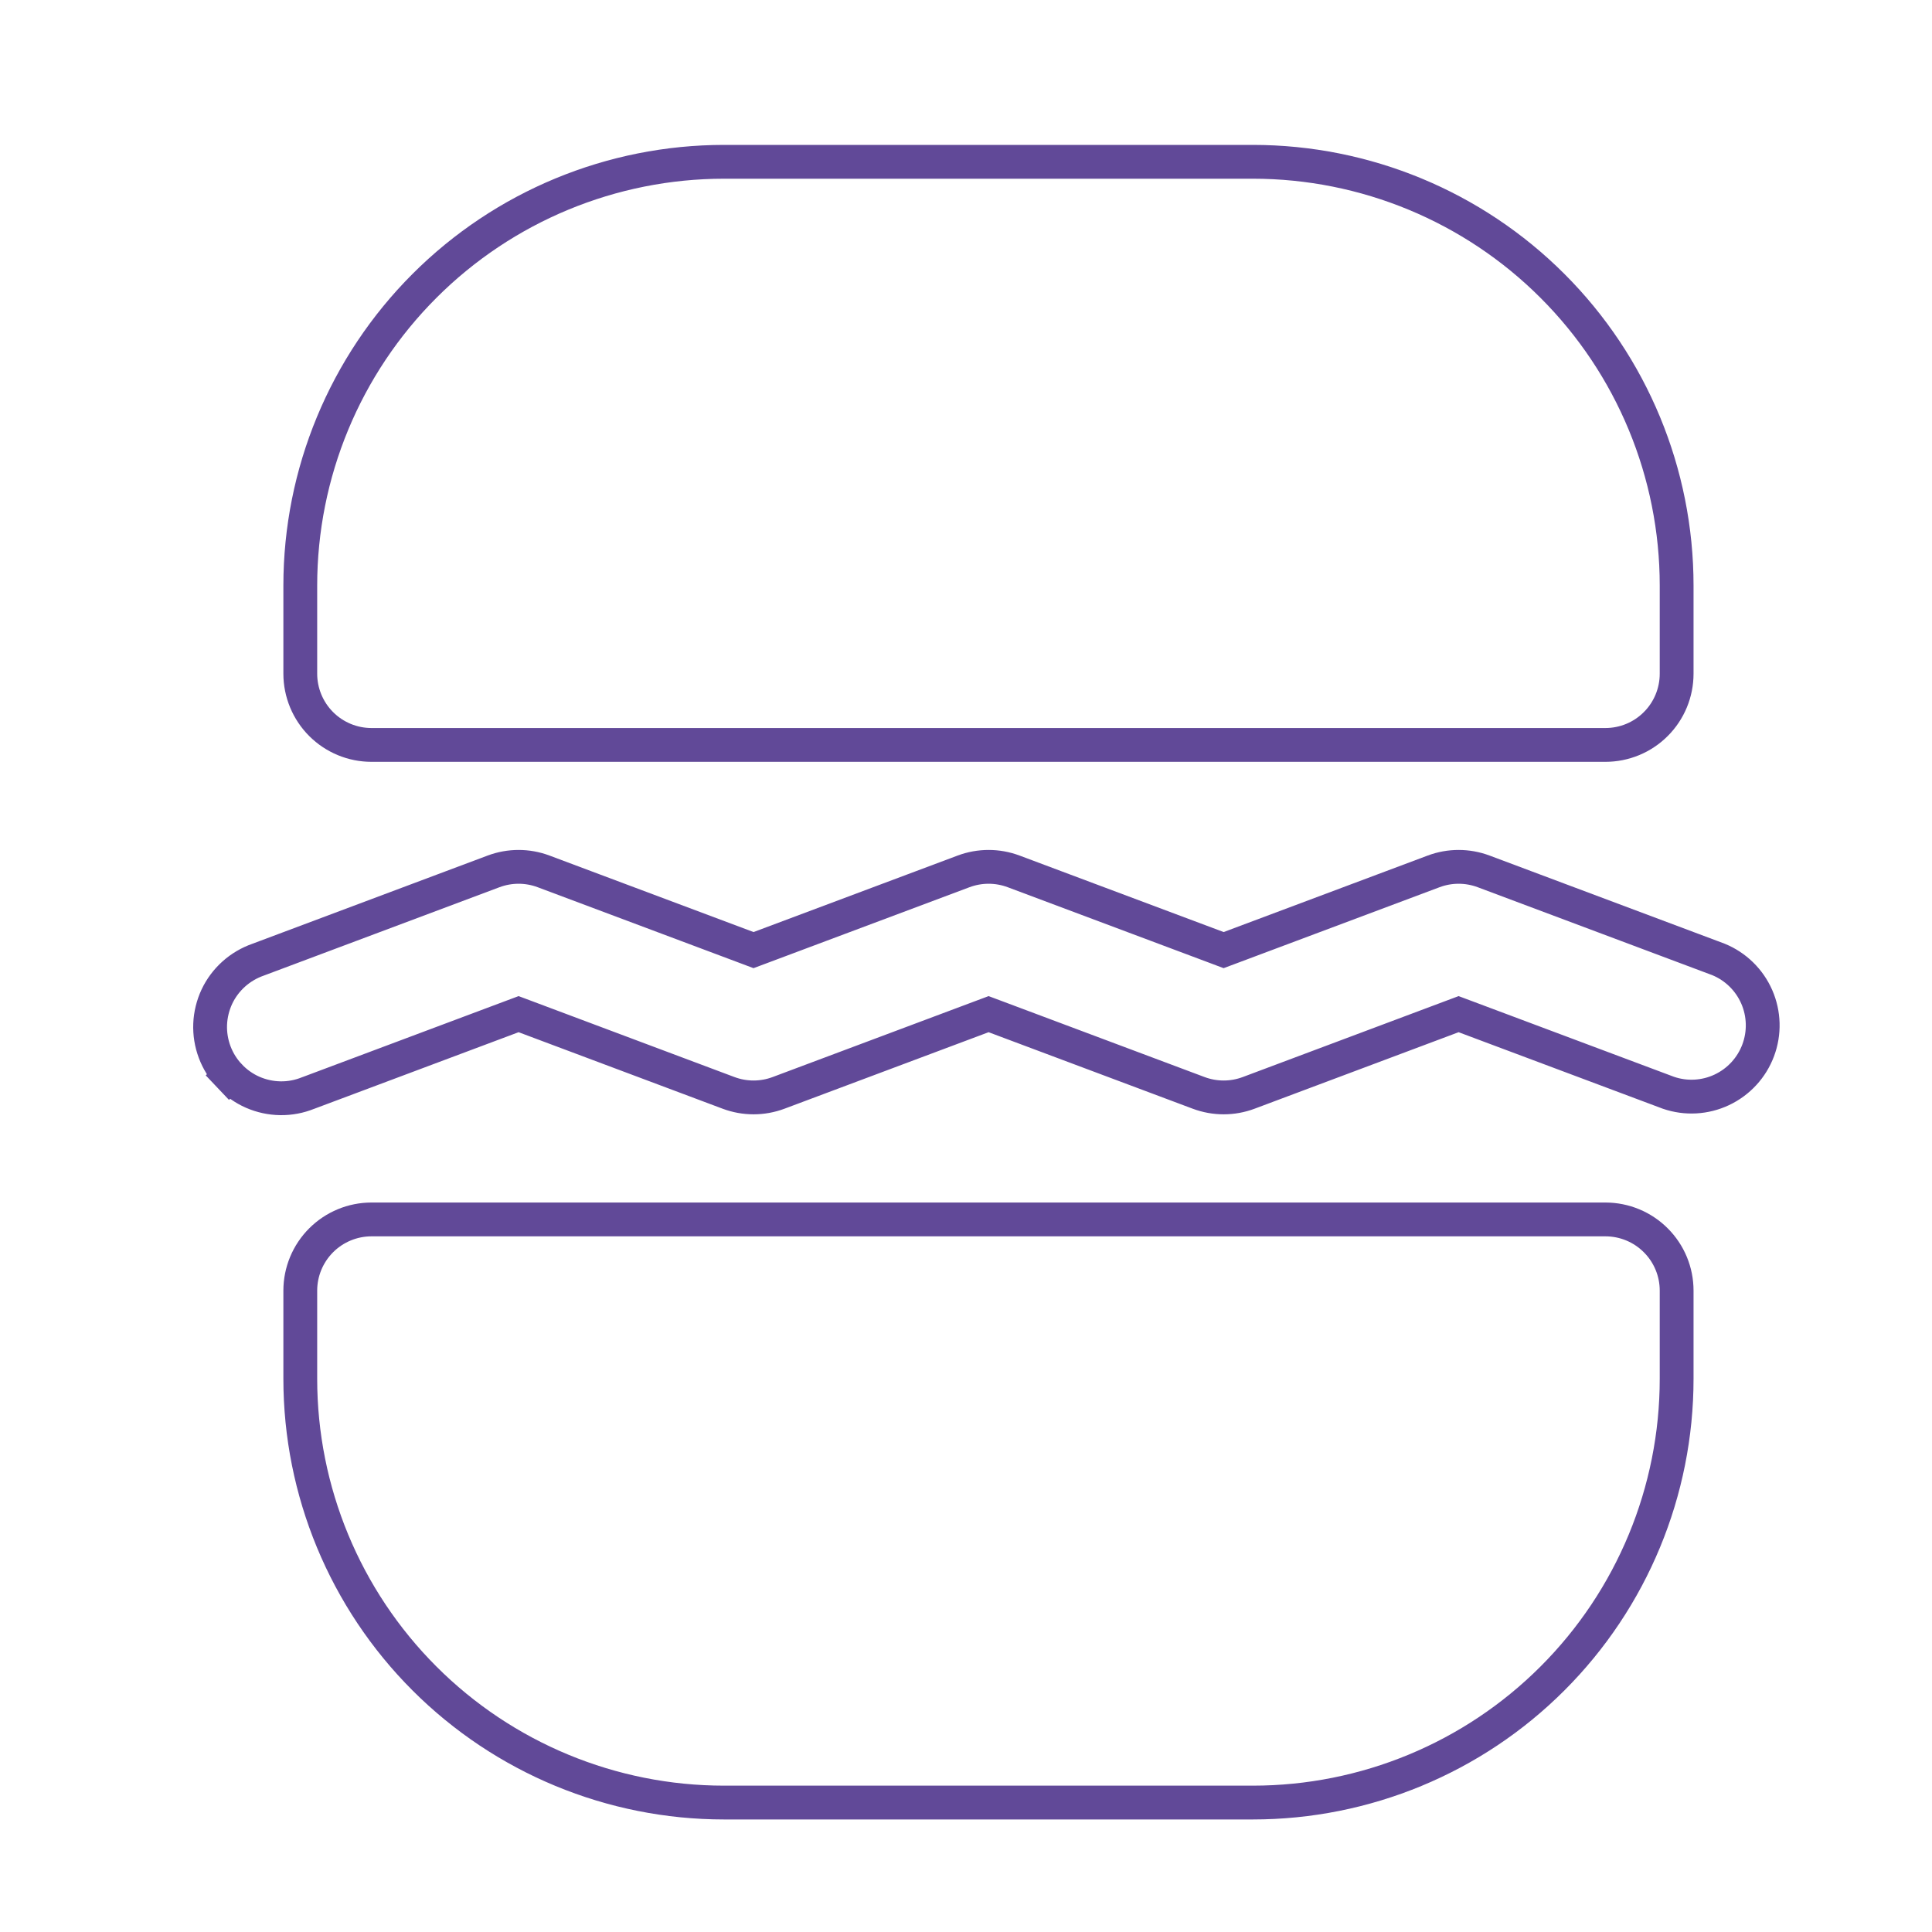
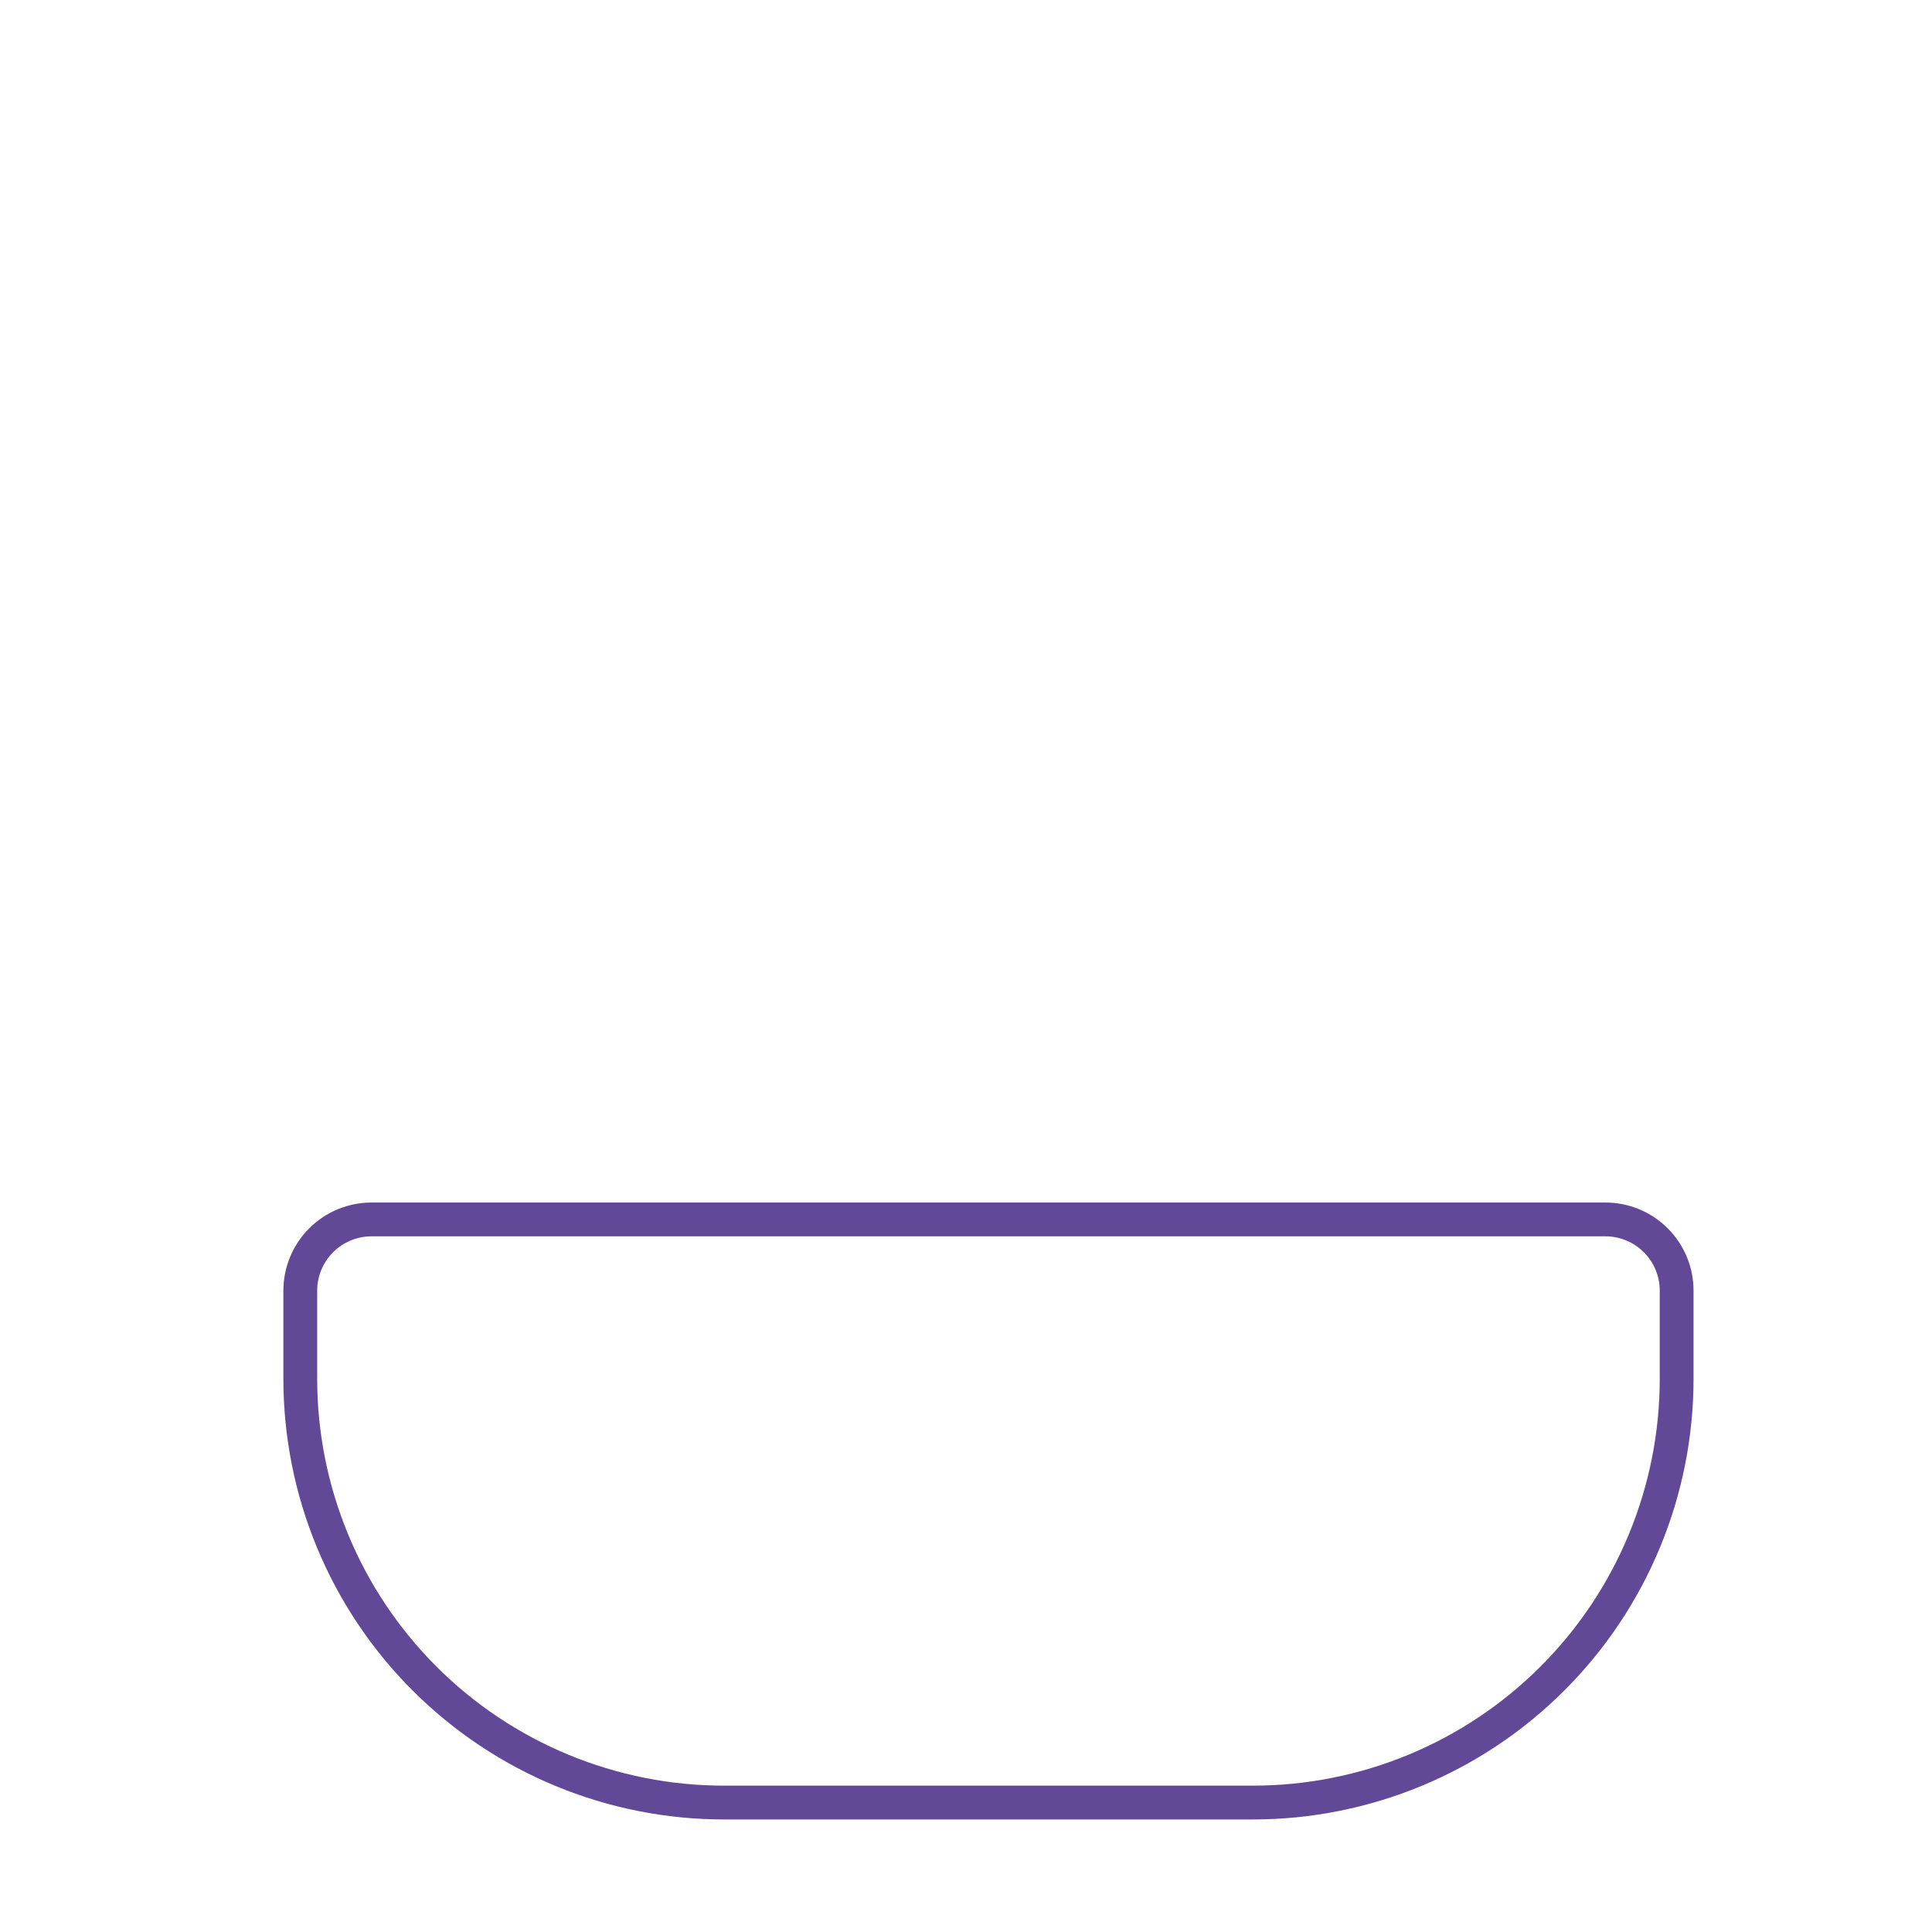
<svg xmlns="http://www.w3.org/2000/svg" width="40" height="40" viewBox="0 0 40 40" fill="none">
-   <path d="M14.991 3.35H25.939C28.266 3.35 30.498 4.274 32.143 5.92C33.789 7.565 34.713 9.797 34.713 12.124V13.948C34.713 14.339 34.558 14.715 34.281 14.991C34.005 15.268 33.629 15.423 33.238 15.423H7.692C7.301 15.423 6.926 15.268 6.649 14.991C6.373 14.715 6.217 14.339 6.217 13.948V12.124C6.217 9.797 7.142 7.565 8.787 5.92C10.432 4.274 12.664 3.35 14.991 3.35Z" stroke="#614998" stroke-width="0.7" />
  <path d="M14.991 37.32H25.939C28.266 37.32 30.498 36.396 32.143 34.75C33.789 33.105 34.713 30.873 34.713 28.546V26.721C34.713 26.33 34.558 25.955 34.281 25.679C34.005 25.402 33.629 25.247 33.238 25.247H7.692C7.301 25.247 6.926 25.402 6.649 25.679C6.373 25.955 6.217 26.33 6.217 26.721V28.546C6.217 30.873 7.142 33.105 8.787 34.75C10.432 36.396 12.664 37.32 14.991 37.32Z" stroke="#614998" stroke-width="0.7" />
-   <path d="M6.388 22.627L6.388 22.627L6.379 22.63C6.196 22.704 6.001 22.741 5.804 22.738C5.607 22.735 5.413 22.693 5.232 22.614C5.052 22.535 4.889 22.42 4.754 22.277L4.5 22.518L4.754 22.277C4.618 22.134 4.513 21.966 4.444 21.781C4.375 21.597 4.343 21.4 4.351 21.204C4.359 21.007 4.407 20.814 4.49 20.635C4.574 20.457 4.693 20.298 4.84 20.166C4.986 20.035 5.158 19.934 5.344 19.869L5.344 19.869L5.352 19.866L10.219 18.041C10.219 18.041 10.219 18.041 10.219 18.041C10.553 17.916 10.921 17.916 11.254 18.041C11.254 18.041 11.254 18.041 11.254 18.041L15.479 19.625L15.601 19.671L15.724 19.625L19.95 18.041L19.95 18.041C20.284 17.916 20.652 17.916 20.986 18.041L20.986 18.041L25.212 19.625L25.334 19.671L25.457 19.625L29.682 18.041C30.015 17.916 30.383 17.916 30.717 18.041L35.579 19.864C35.933 20.009 36.217 20.286 36.371 20.637C36.525 20.989 36.536 21.387 36.401 21.747C36.266 22.107 35.996 22.4 35.648 22.564C35.302 22.727 34.906 22.749 34.544 22.625L30.322 21.043L30.199 20.997L30.076 21.043L25.852 22.627C25.518 22.752 25.151 22.752 24.817 22.627L24.817 22.627L20.591 21.043L20.468 20.997L20.345 21.043L16.119 22.627L16.119 22.627C15.785 22.752 15.418 22.752 15.084 22.627C15.084 22.627 15.084 22.627 15.084 22.627L10.86 21.043L10.737 20.997L10.614 21.043L6.388 22.627Z" stroke="#614998" stroke-width="0.7" />
</svg>